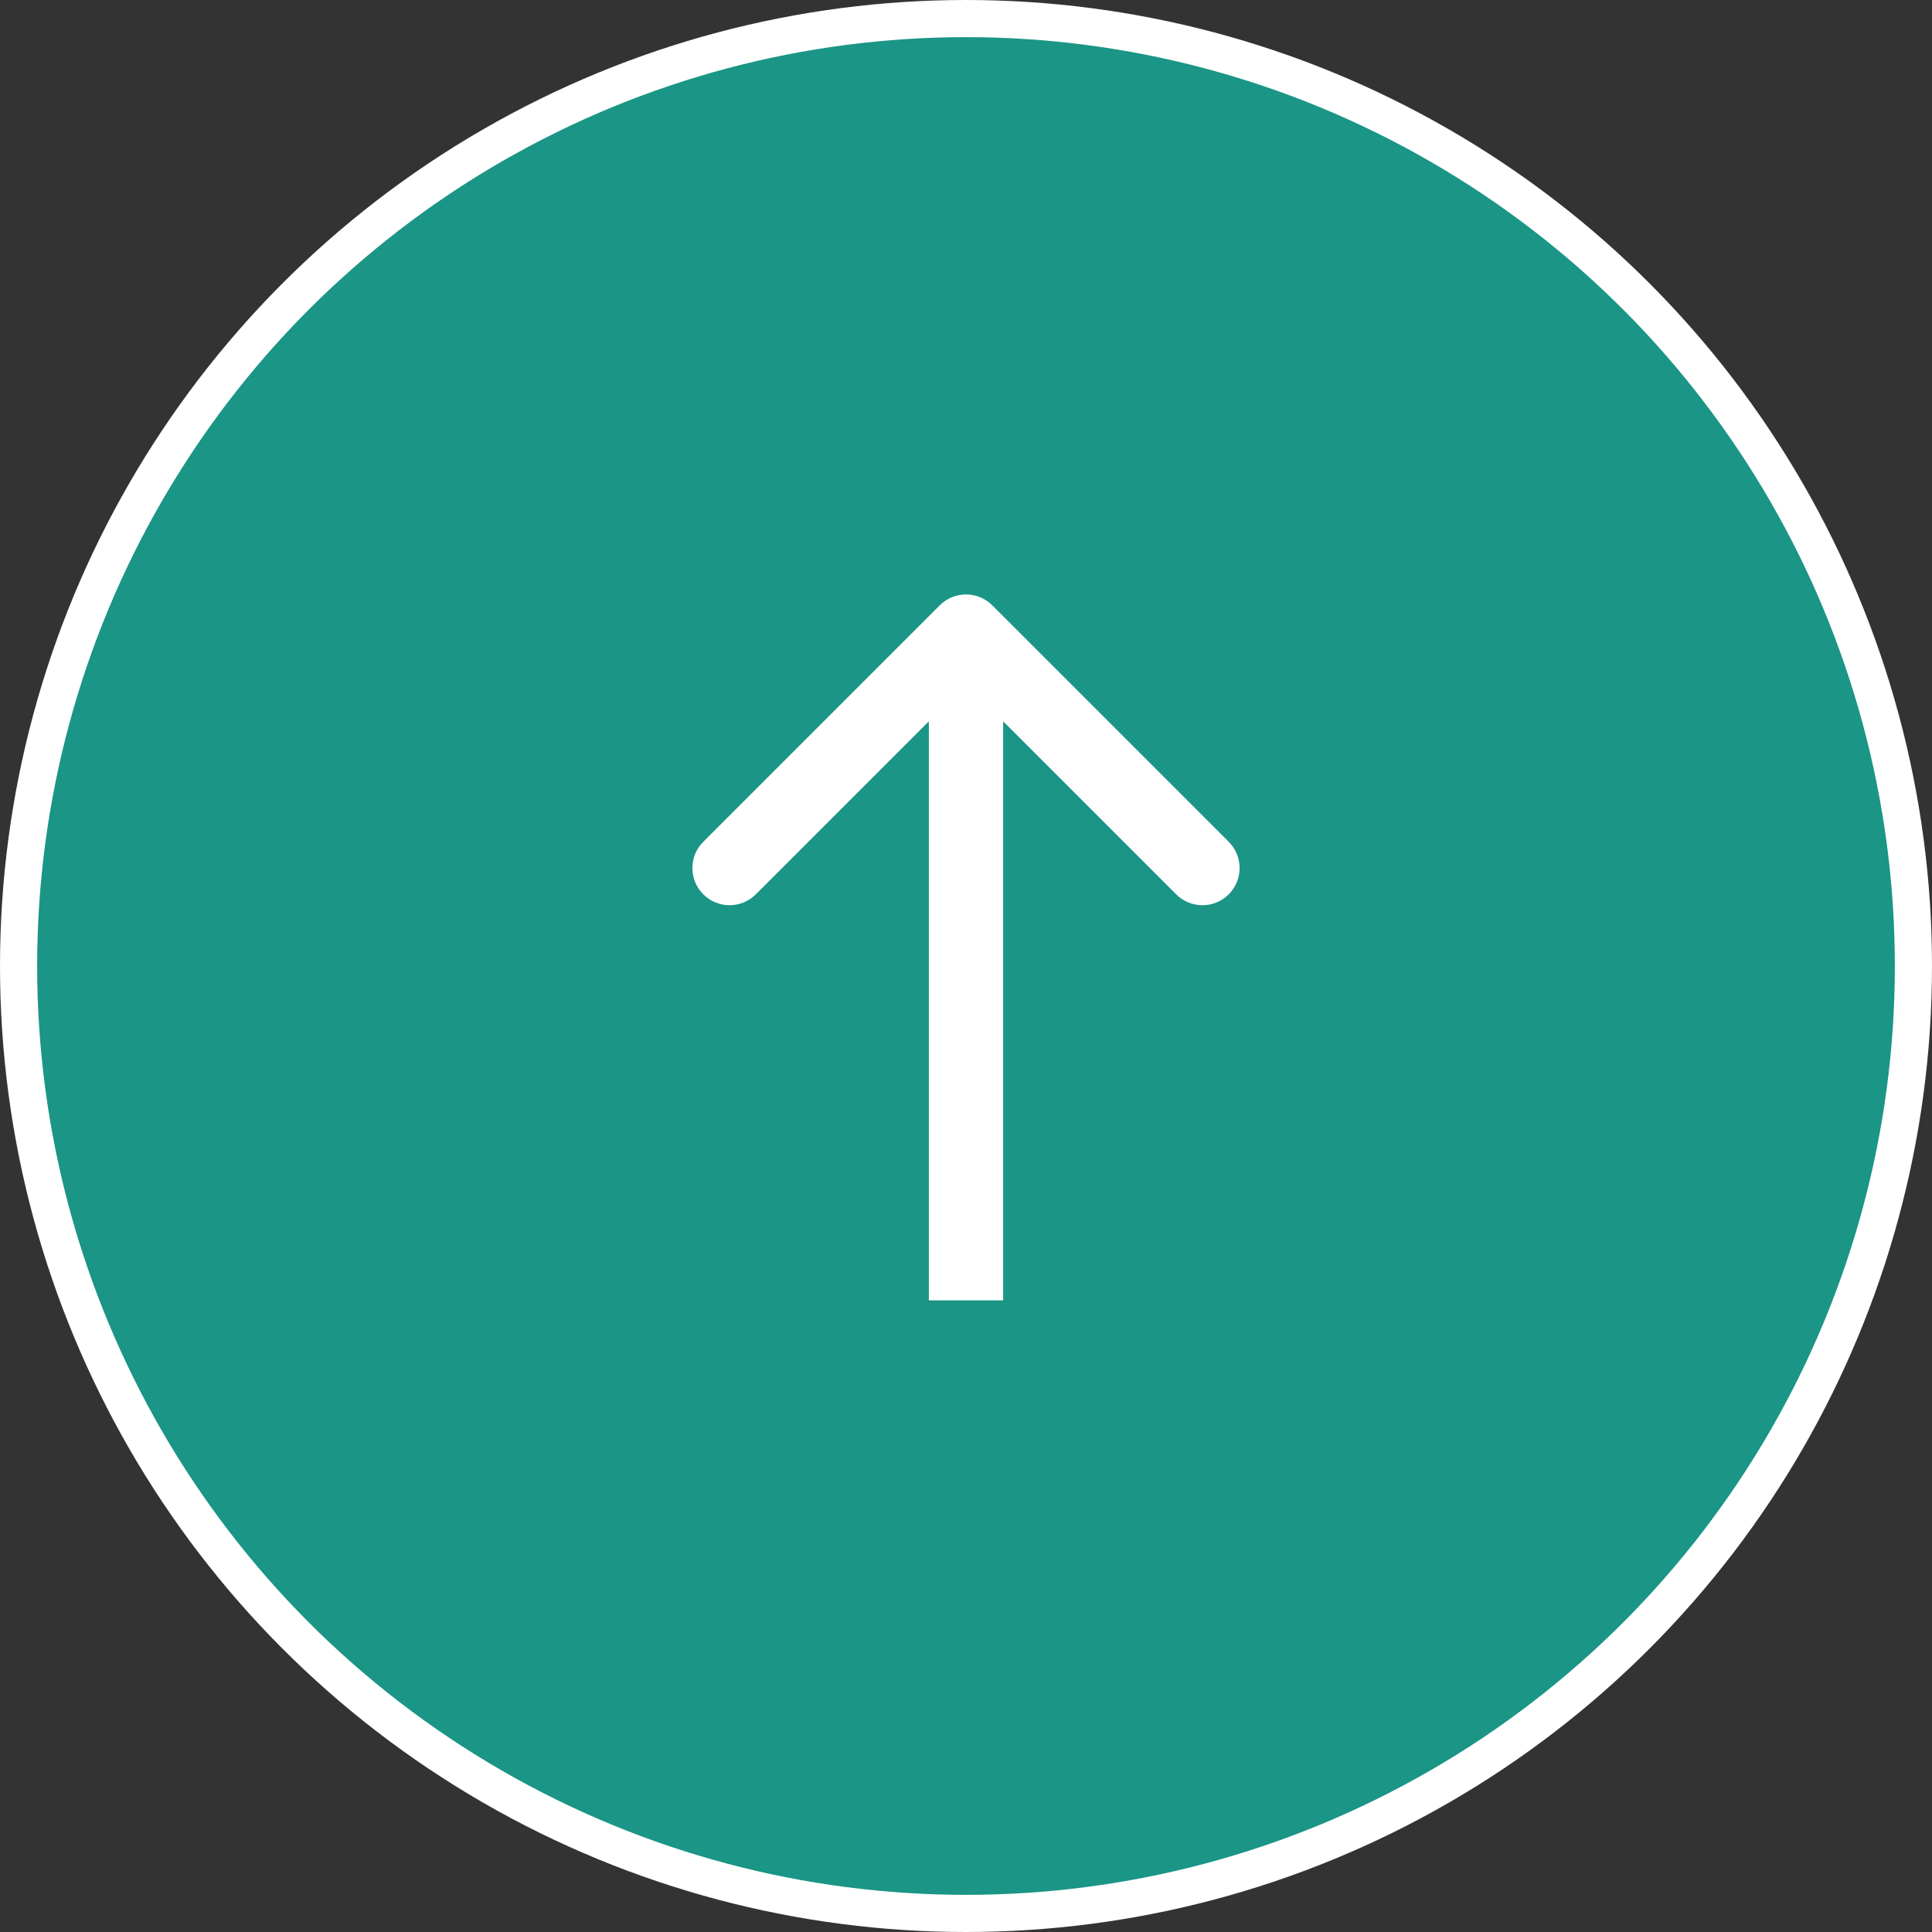
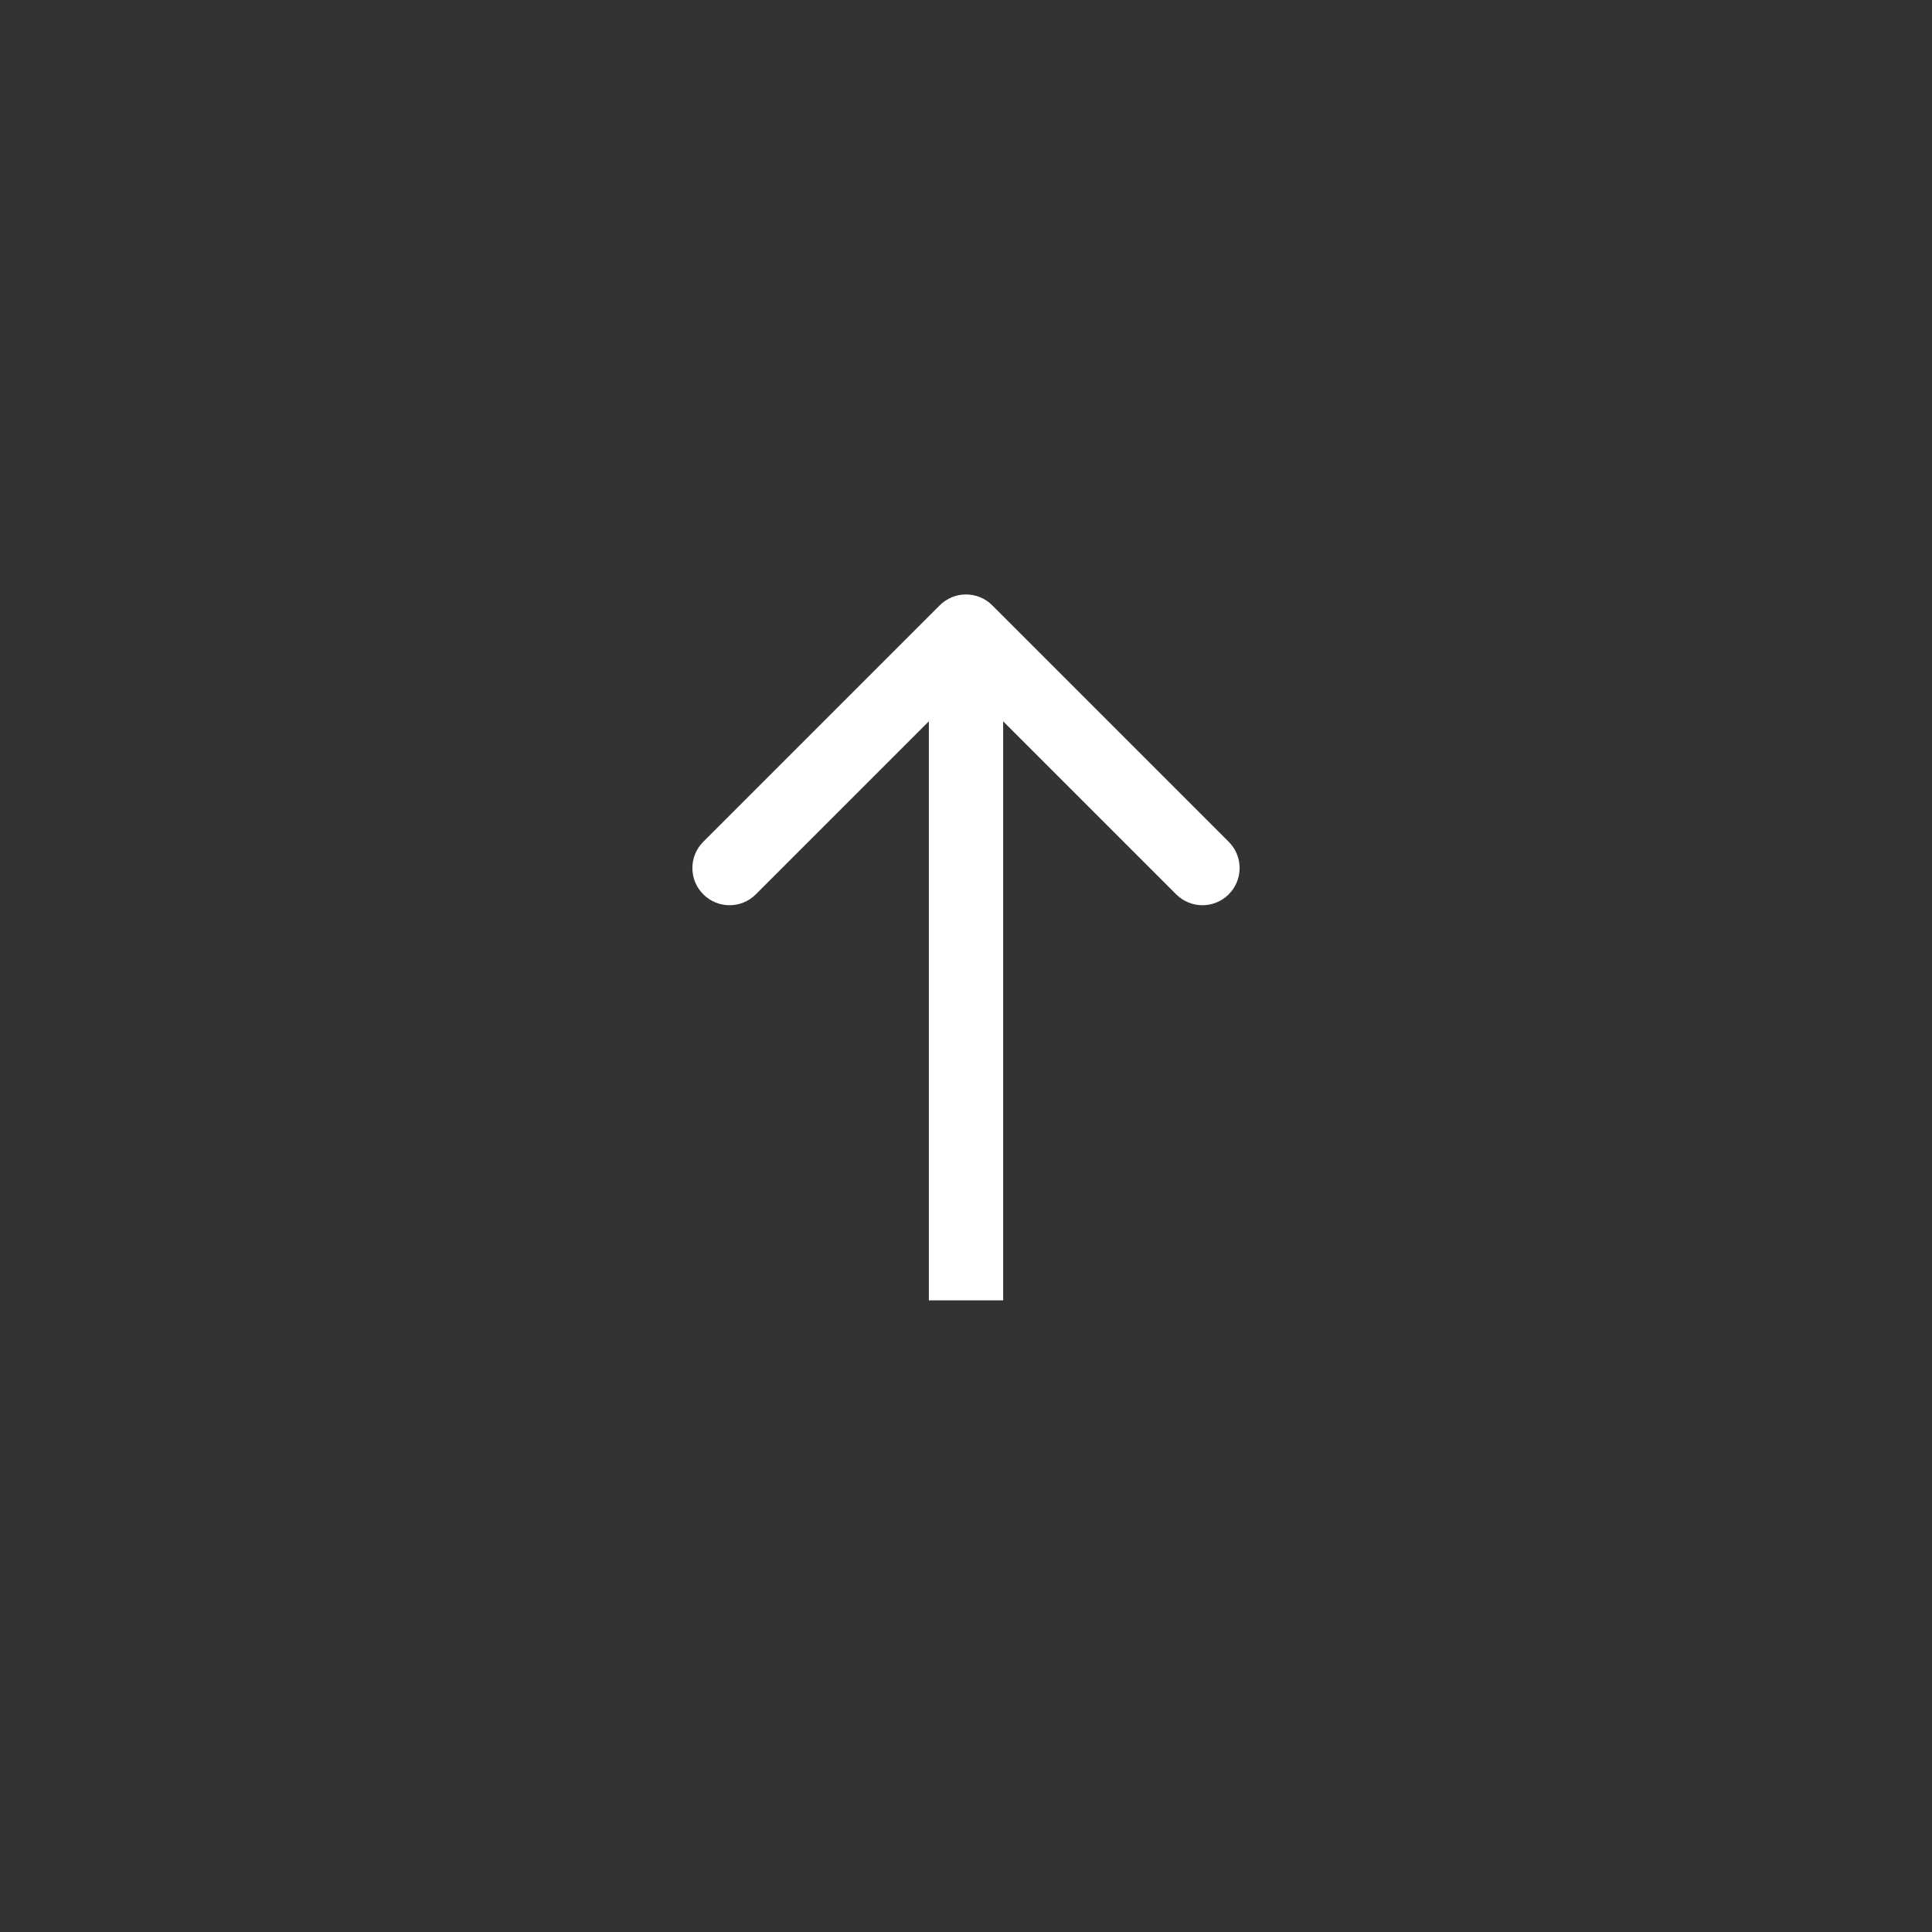
<svg xmlns="http://www.w3.org/2000/svg" width="52" height="52" viewBox="0 0 52 52" fill="none">
  <rect x="0" y="0" width="52" height="52" fill="#333333" stroke="none" />
-   <circle cx="26" cy="26" r="25.5" fill="#1A9586" stroke="white" />
  <path d="M26.707 16.293C26.317 15.902 25.683 15.902 25.293 16.293L18.929 22.657C18.538 23.047 18.538 23.68 18.929 24.071C19.32 24.462 19.953 24.462 20.343 24.071L26 18.414L31.657 24.071C32.047 24.462 32.681 24.462 33.071 24.071C33.462 23.68 33.462 23.047 33.071 22.657L26.707 16.293ZM27 35L27 17L25 17L25 35L27 35Z" fill="white" />
</svg>